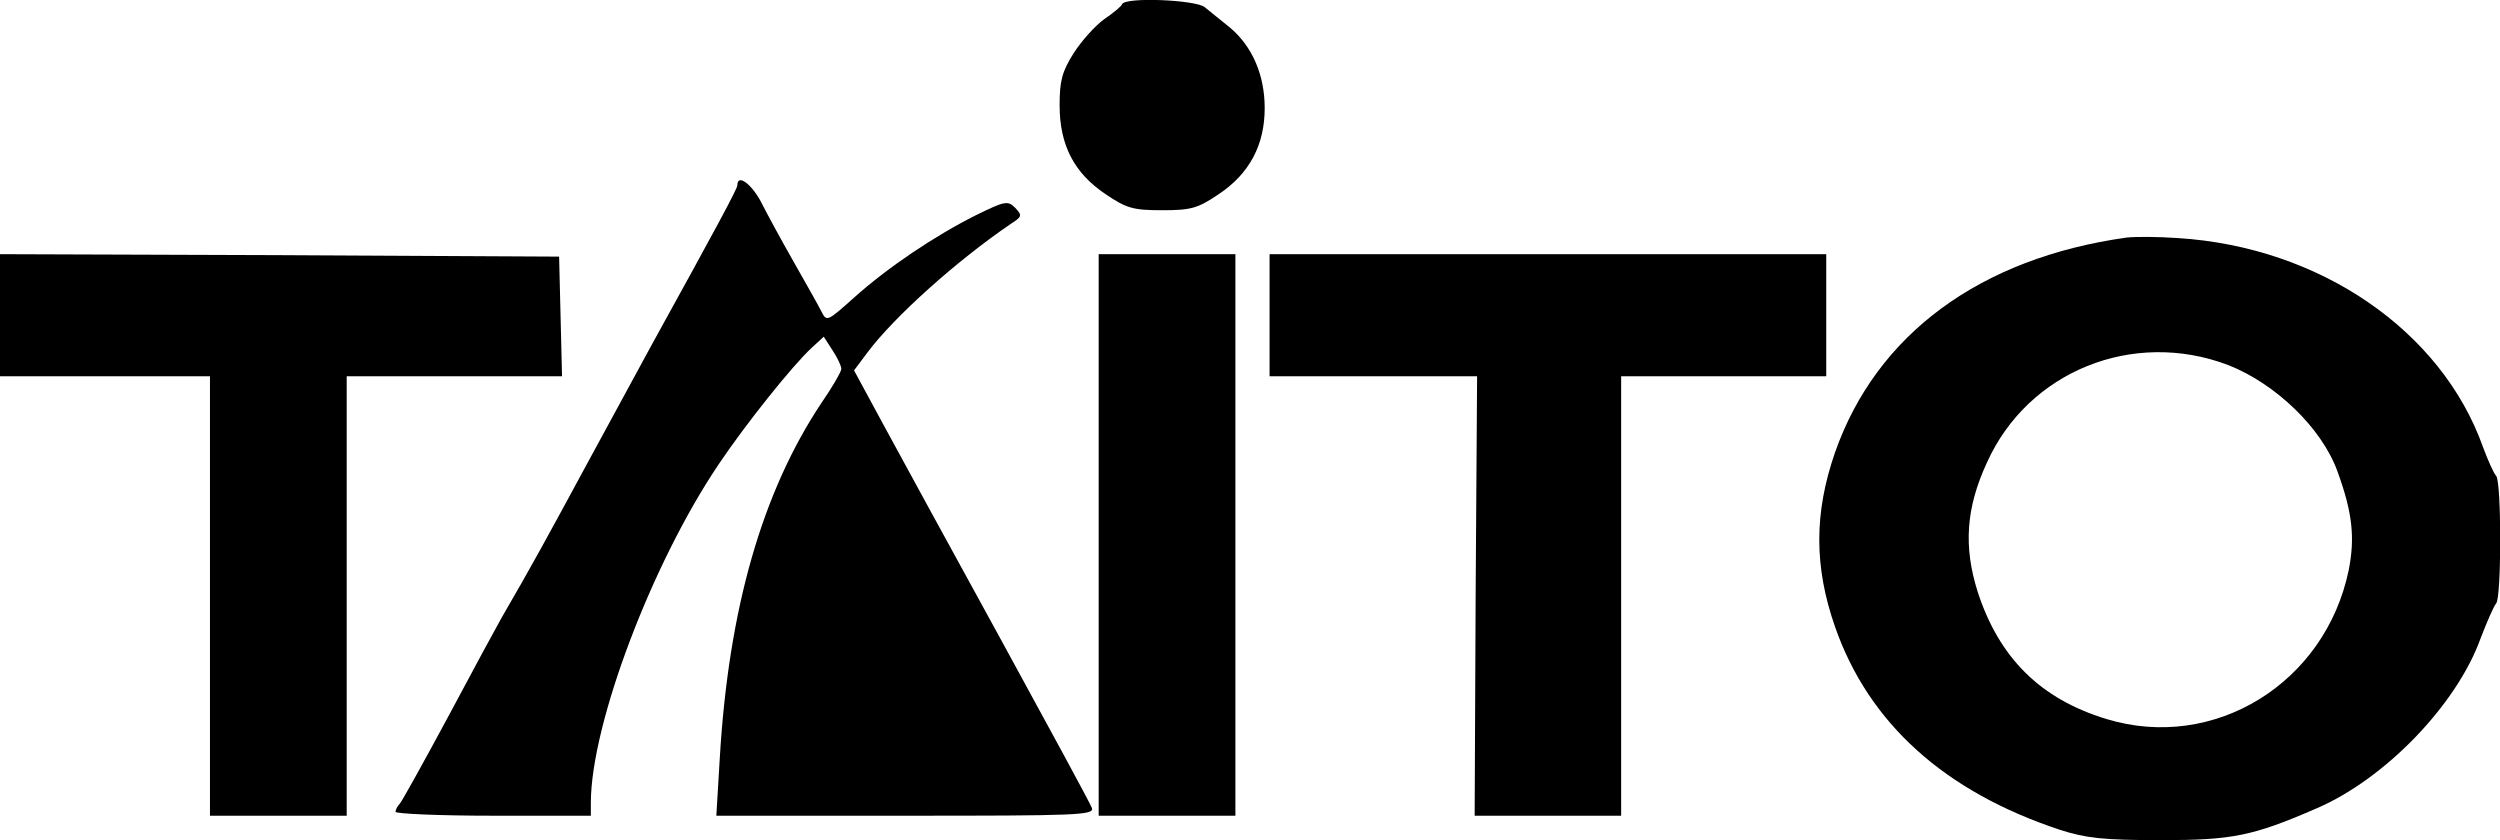
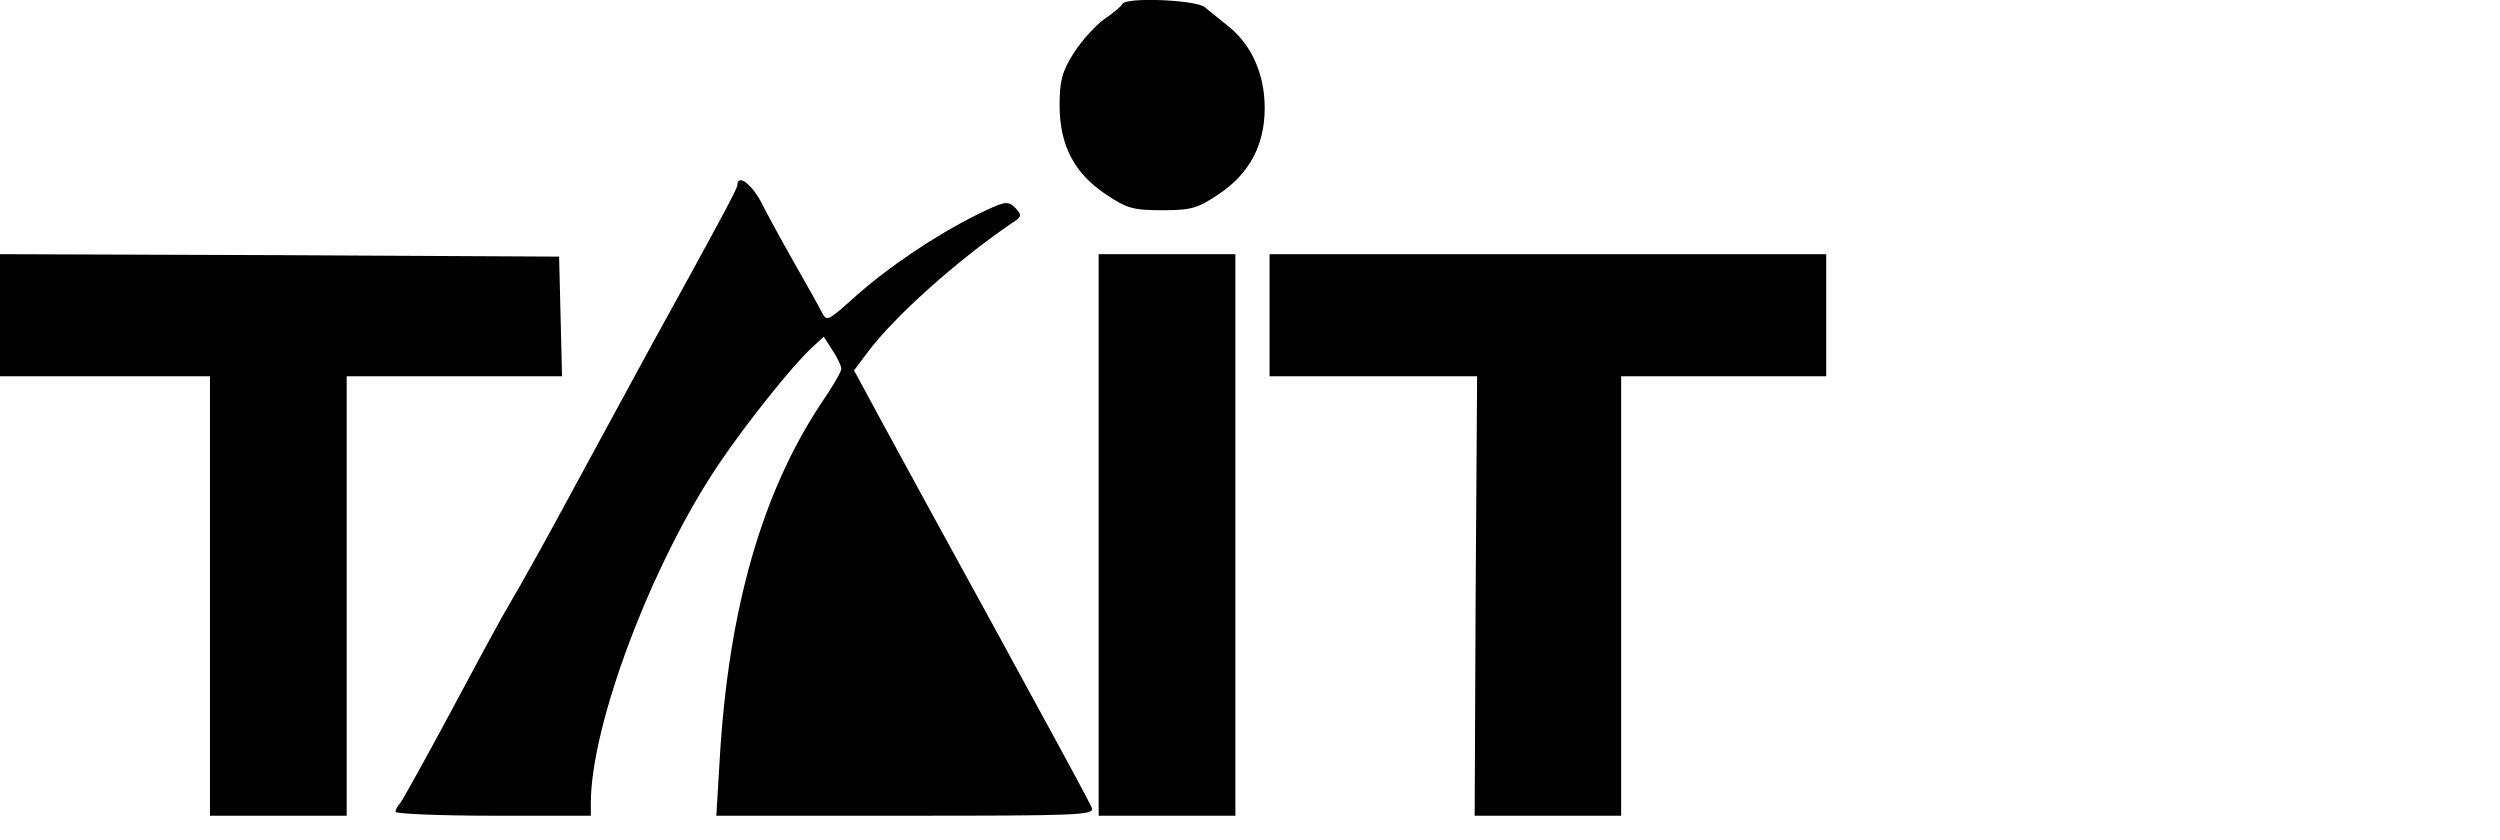
<svg xmlns="http://www.w3.org/2000/svg" version="1.0" width="511.982pt" height="172.054pt" viewBox="0 0 511.982 172.054" preserveAspectRatio="xMidYMid meet">
  <g transform="translate(0,350.054) scale(0.1,-0.1)" fill="#000000" stroke="none">
-     <path d="M2298 3492 c-1 -4 -18 -18 -37 -31 -18 -13 -46 -44 -62 -69 -24 -38 -29 -57 -29 -107 0 -82 30 -139 94 -182 43 -29 56 -33 116 -33 60 0 73 4 116 33 63 42 94 101 94 176 0 69 -26 127 -71 165 -19 15 -42 34 -52 42 -19 15 -163 21 -169 6z" />
+     <path d="M2298 3492 c-1 -4 -18 -18 -37 -31 -18 -13 -46 -44 -62 -69 -24 -38 -29 -57 -29 -107 0 -82 30 -139 94 -182 43 -29 56 -33 116 -33 60 0 73 4 116 33 63 42 94 101 94 176 0 69 -26 127 -71 165 -19 15 -42 34 -52 42 -19 15 -163 21 -169 6" />
    <path d="M1510 3121 c0 -7 -42 -85 -175 -326 -12 -22 -68 -125 -125 -230 -92 -170 -122 -225 -183 -330 -9 -16 -58 -106 -108 -200 -50 -93 -95 -174 -100 -180 -5 -5 -9 -13 -9 -17 0 -4 90 -8 200 -8 l200 0 0 28 c1 161 125 489 262 692 55 82 151 202 190 238 l25 23 18 -28 c10 -15 18 -32 18 -38 0 -5 -18 -37 -41 -70 -121 -182 -190 -421 -208 -728 l-7 -117 388 0 c351 0 387 1 381 16 -3 9 -88 165 -188 348 -100 182 -208 380 -240 439 l-59 109 27 36 c55 74 185 190 294 264 23 15 24 17 9 33 -15 15 -21 14 -80 -15 -84 -42 -181 -107 -250 -169 -55 -49 -56 -50 -67 -28 -6 12 -32 58 -57 102 -25 44 -55 99 -67 123 -20 37 -48 57 -48 33z" />
-     <path d="M4355 3014 c-300 -42 -512 -198 -597 -440 -43 -124 -43 -234 0 -357 69 -198 225 -338 461 -416 53 -17 89 -21 206 -21 146 0 188 8 319 65 140 60 287 212 336 348 13 34 27 66 32 72 11 12 11 248 0 261 -5 5 -17 32 -27 59 -85 239 -335 410 -625 428 -41 3 -88 3 -105 1z m208 -261 c97 -38 192 -129 224 -218 31 -85 36 -136 23 -202 -48 -232 -276 -372 -496 -305 -135 41 -220 125 -264 261 -29 92 -24 171 19 264 84 187 299 274 494 200z" />
    <path d="M0 2855 l0 -125 215 0 215 0 0 -450 0 -450 140 0 140 0 0 450 0 450 220 0 221 0 -3 123 -3 122 -572 3 -573 2 0 -125z" />
    <path d="M2250 2405 l0 -575 140 0 140 0 0 575 0 575 -140 0 -140 0 0 -575z" />
    <path d="M2600 2855 l0 -125 213 0 212 0 -3 -450 -2 -450 150 0 150 0 0 450 0 450 210 0 210 0 0 125 0 125 -570 0 -570 0 0 -125z" />
  </g>
</svg>